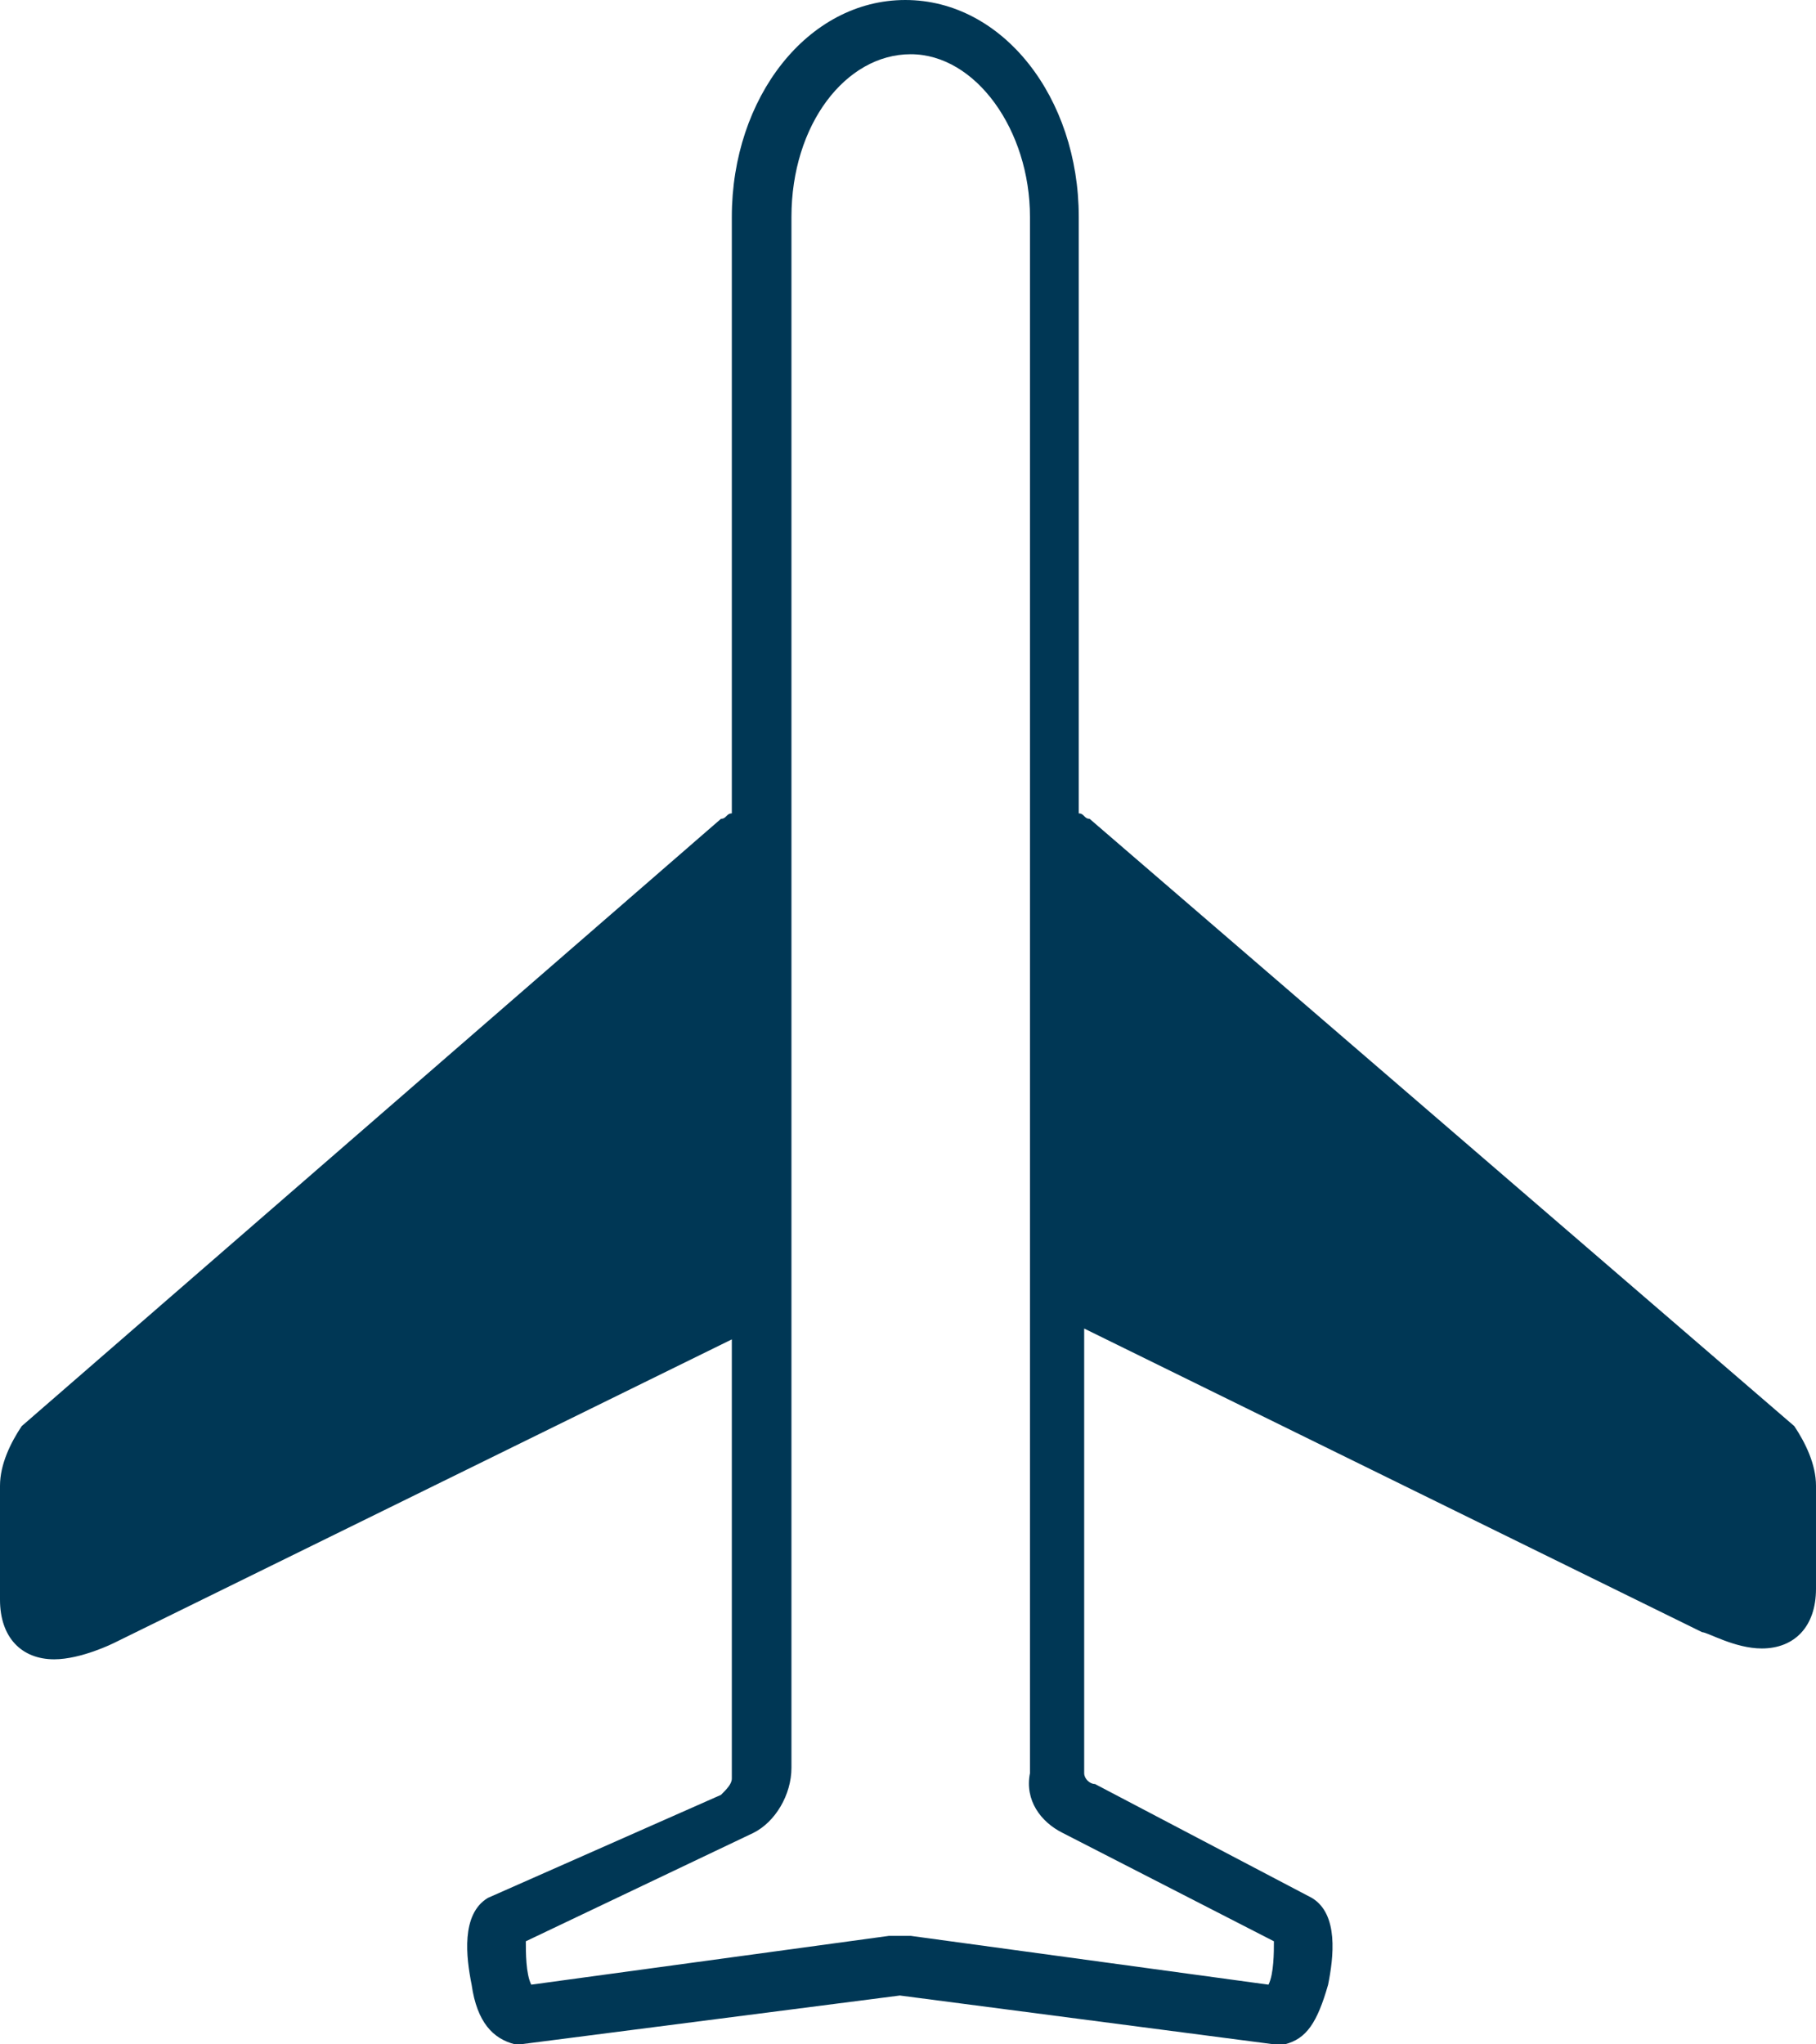
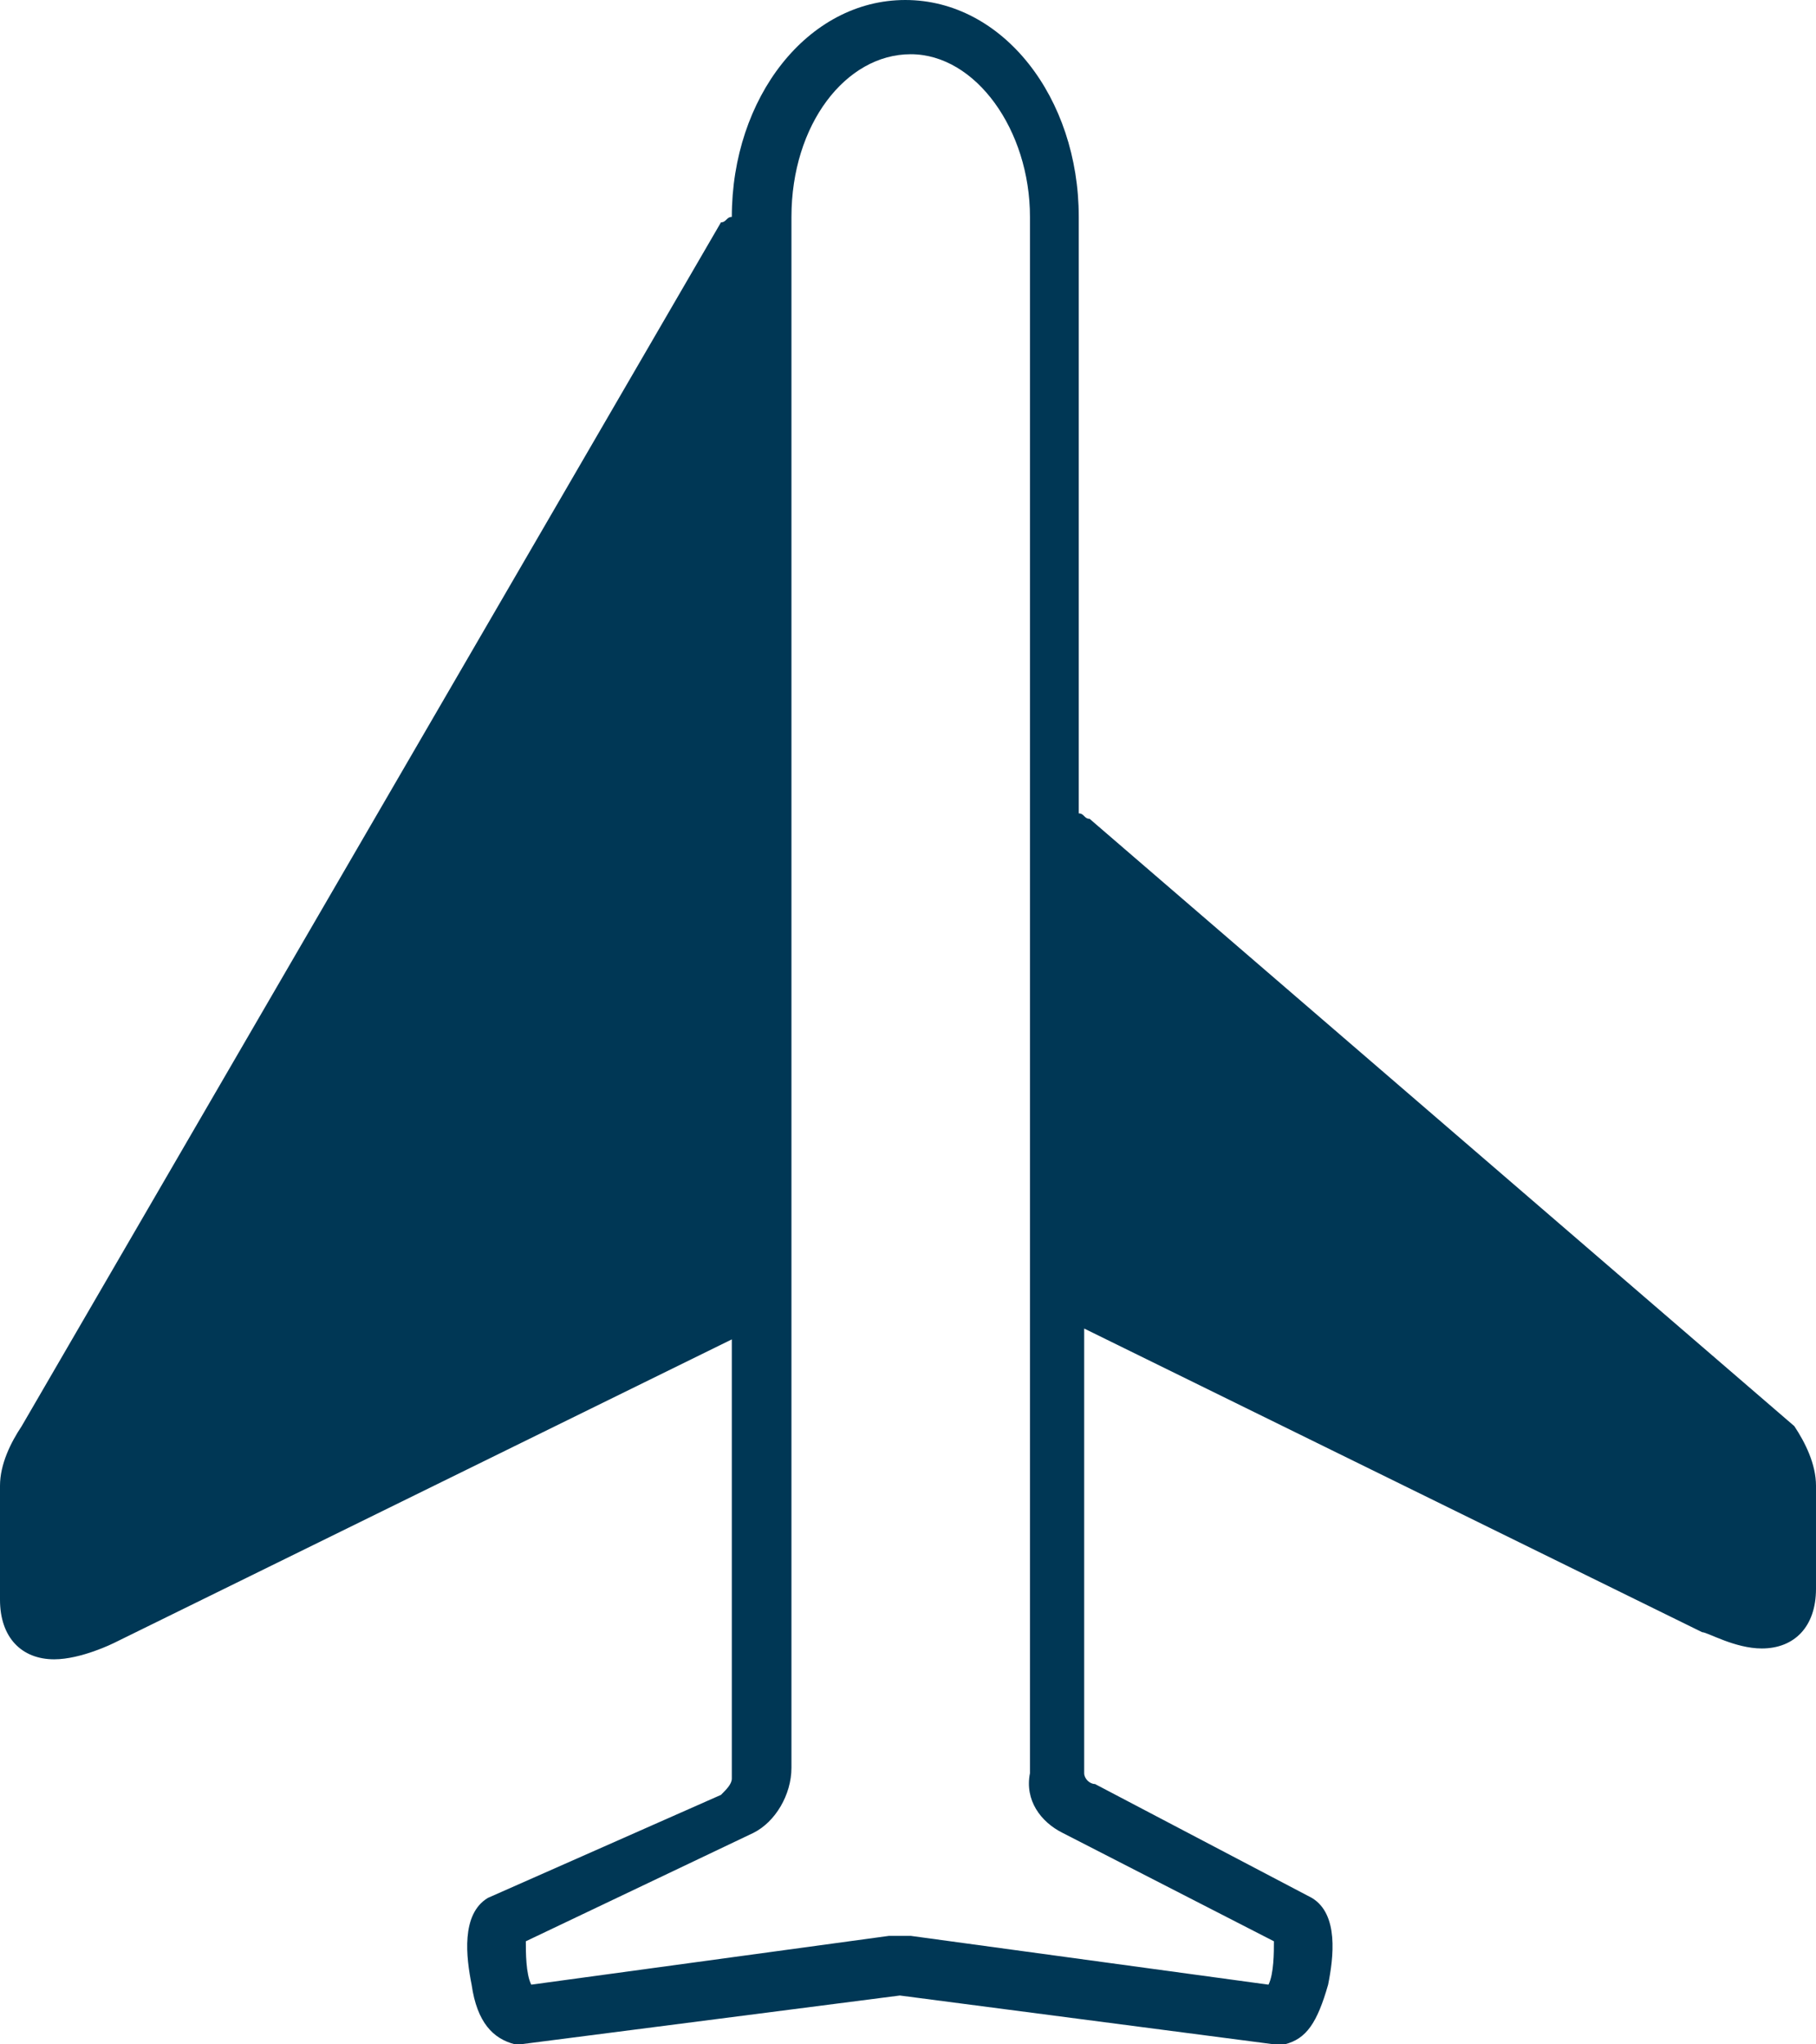
<svg xmlns="http://www.w3.org/2000/svg" version="1.1" id="PLANE" x="0px" y="0px" viewBox="0 0 33.5 37.7" enable-background="new 0 0 33.5 37.7" xml:space="preserve">
  <g>
    <g>
-       <path fill="#003755" d="M33.5,27.4c0-0.4-0.2-0.8-0.4-1.1l-13-11.2c-0.1,0-0.1-0.1-0.2-0.1l0-11c0-2.2-1.4-4-3.2-4    c-1.8,0-3.2,1.8-3.2,4v11c-0.1,0-0.1,0.1-0.2,0.1L0.4,26.3C0.2,26.6,0,27,0,27.4c0,0.5,0,1,0,1.7l0,0.4c0,0.7,0.4,1.1,1,1.1    c0.5,0,1.1-0.3,1.1-0.3l11.4-5.6v8.1c0,0.1-0.1,0.2-0.2,0.3L9,35c-0.5,0.3-0.4,1.1-0.3,1.6c0.1,0.7,0.4,1,0.8,1.1c0,0,0.1,0,0.1,0    l7-0.9l6.9,0.9c0,0,0,0,0.1,0c0,0,0,0,0.1,0c0.4-0.1,0.6-0.4,0.8-1.1c0.1-0.5,0.2-1.3-0.3-1.6l-4-2.1c-0.1,0-0.2-0.1-0.2-0.2    l0-8.2l11.4,5.6c0.1,0,0.6,0.3,1.1,0.3c0.6,0,1-0.4,1-1.1l0-0.4C33.5,28.4,33.5,27.9,33.5,27.4z M19.6,33.8l3.9,2    c0,0.2,0,0.6-0.1,0.8l-6.6-0.9c-0.1,0-0.1,0-0.2,0s-0.1,0-0.2,0l-6.6,0.9c-0.1-0.2-0.1-0.6-0.1-0.8l4.2-2c0.4-0.2,0.7-0.7,0.7-1.2    V4c0-1.7,1-3,2.2-3s2.2,1.4,2.2,3l0,28.7C18.9,33.2,19.2,33.6,19.6,33.8z" />
+       <path fill="#003755" d="M33.5,27.4c0-0.4-0.2-0.8-0.4-1.1l-13-11.2c-0.1,0-0.1-0.1-0.2-0.1l0-11c0-2.2-1.4-4-3.2-4    c-1.8,0-3.2,1.8-3.2,4c-0.1,0-0.1,0.1-0.2,0.1L0.4,26.3C0.2,26.6,0,27,0,27.4c0,0.5,0,1,0,1.7l0,0.4c0,0.7,0.4,1.1,1,1.1    c0.5,0,1.1-0.3,1.1-0.3l11.4-5.6v8.1c0,0.1-0.1,0.2-0.2,0.3L9,35c-0.5,0.3-0.4,1.1-0.3,1.6c0.1,0.7,0.4,1,0.8,1.1c0,0,0.1,0,0.1,0    l7-0.9l6.9,0.9c0,0,0,0,0.1,0c0,0,0,0,0.1,0c0.4-0.1,0.6-0.4,0.8-1.1c0.1-0.5,0.2-1.3-0.3-1.6l-4-2.1c-0.1,0-0.2-0.1-0.2-0.2    l0-8.2l11.4,5.6c0.1,0,0.6,0.3,1.1,0.3c0.6,0,1-0.4,1-1.1l0-0.4C33.5,28.4,33.5,27.9,33.5,27.4z M19.6,33.8l3.9,2    c0,0.2,0,0.6-0.1,0.8l-6.6-0.9c-0.1,0-0.1,0-0.2,0s-0.1,0-0.2,0l-6.6,0.9c-0.1-0.2-0.1-0.6-0.1-0.8l4.2-2c0.4-0.2,0.7-0.7,0.7-1.2    V4c0-1.7,1-3,2.2-3s2.2,1.4,2.2,3l0,28.7C18.9,33.2,19.2,33.6,19.6,33.8z" />
    </g>
  </g>
</svg>